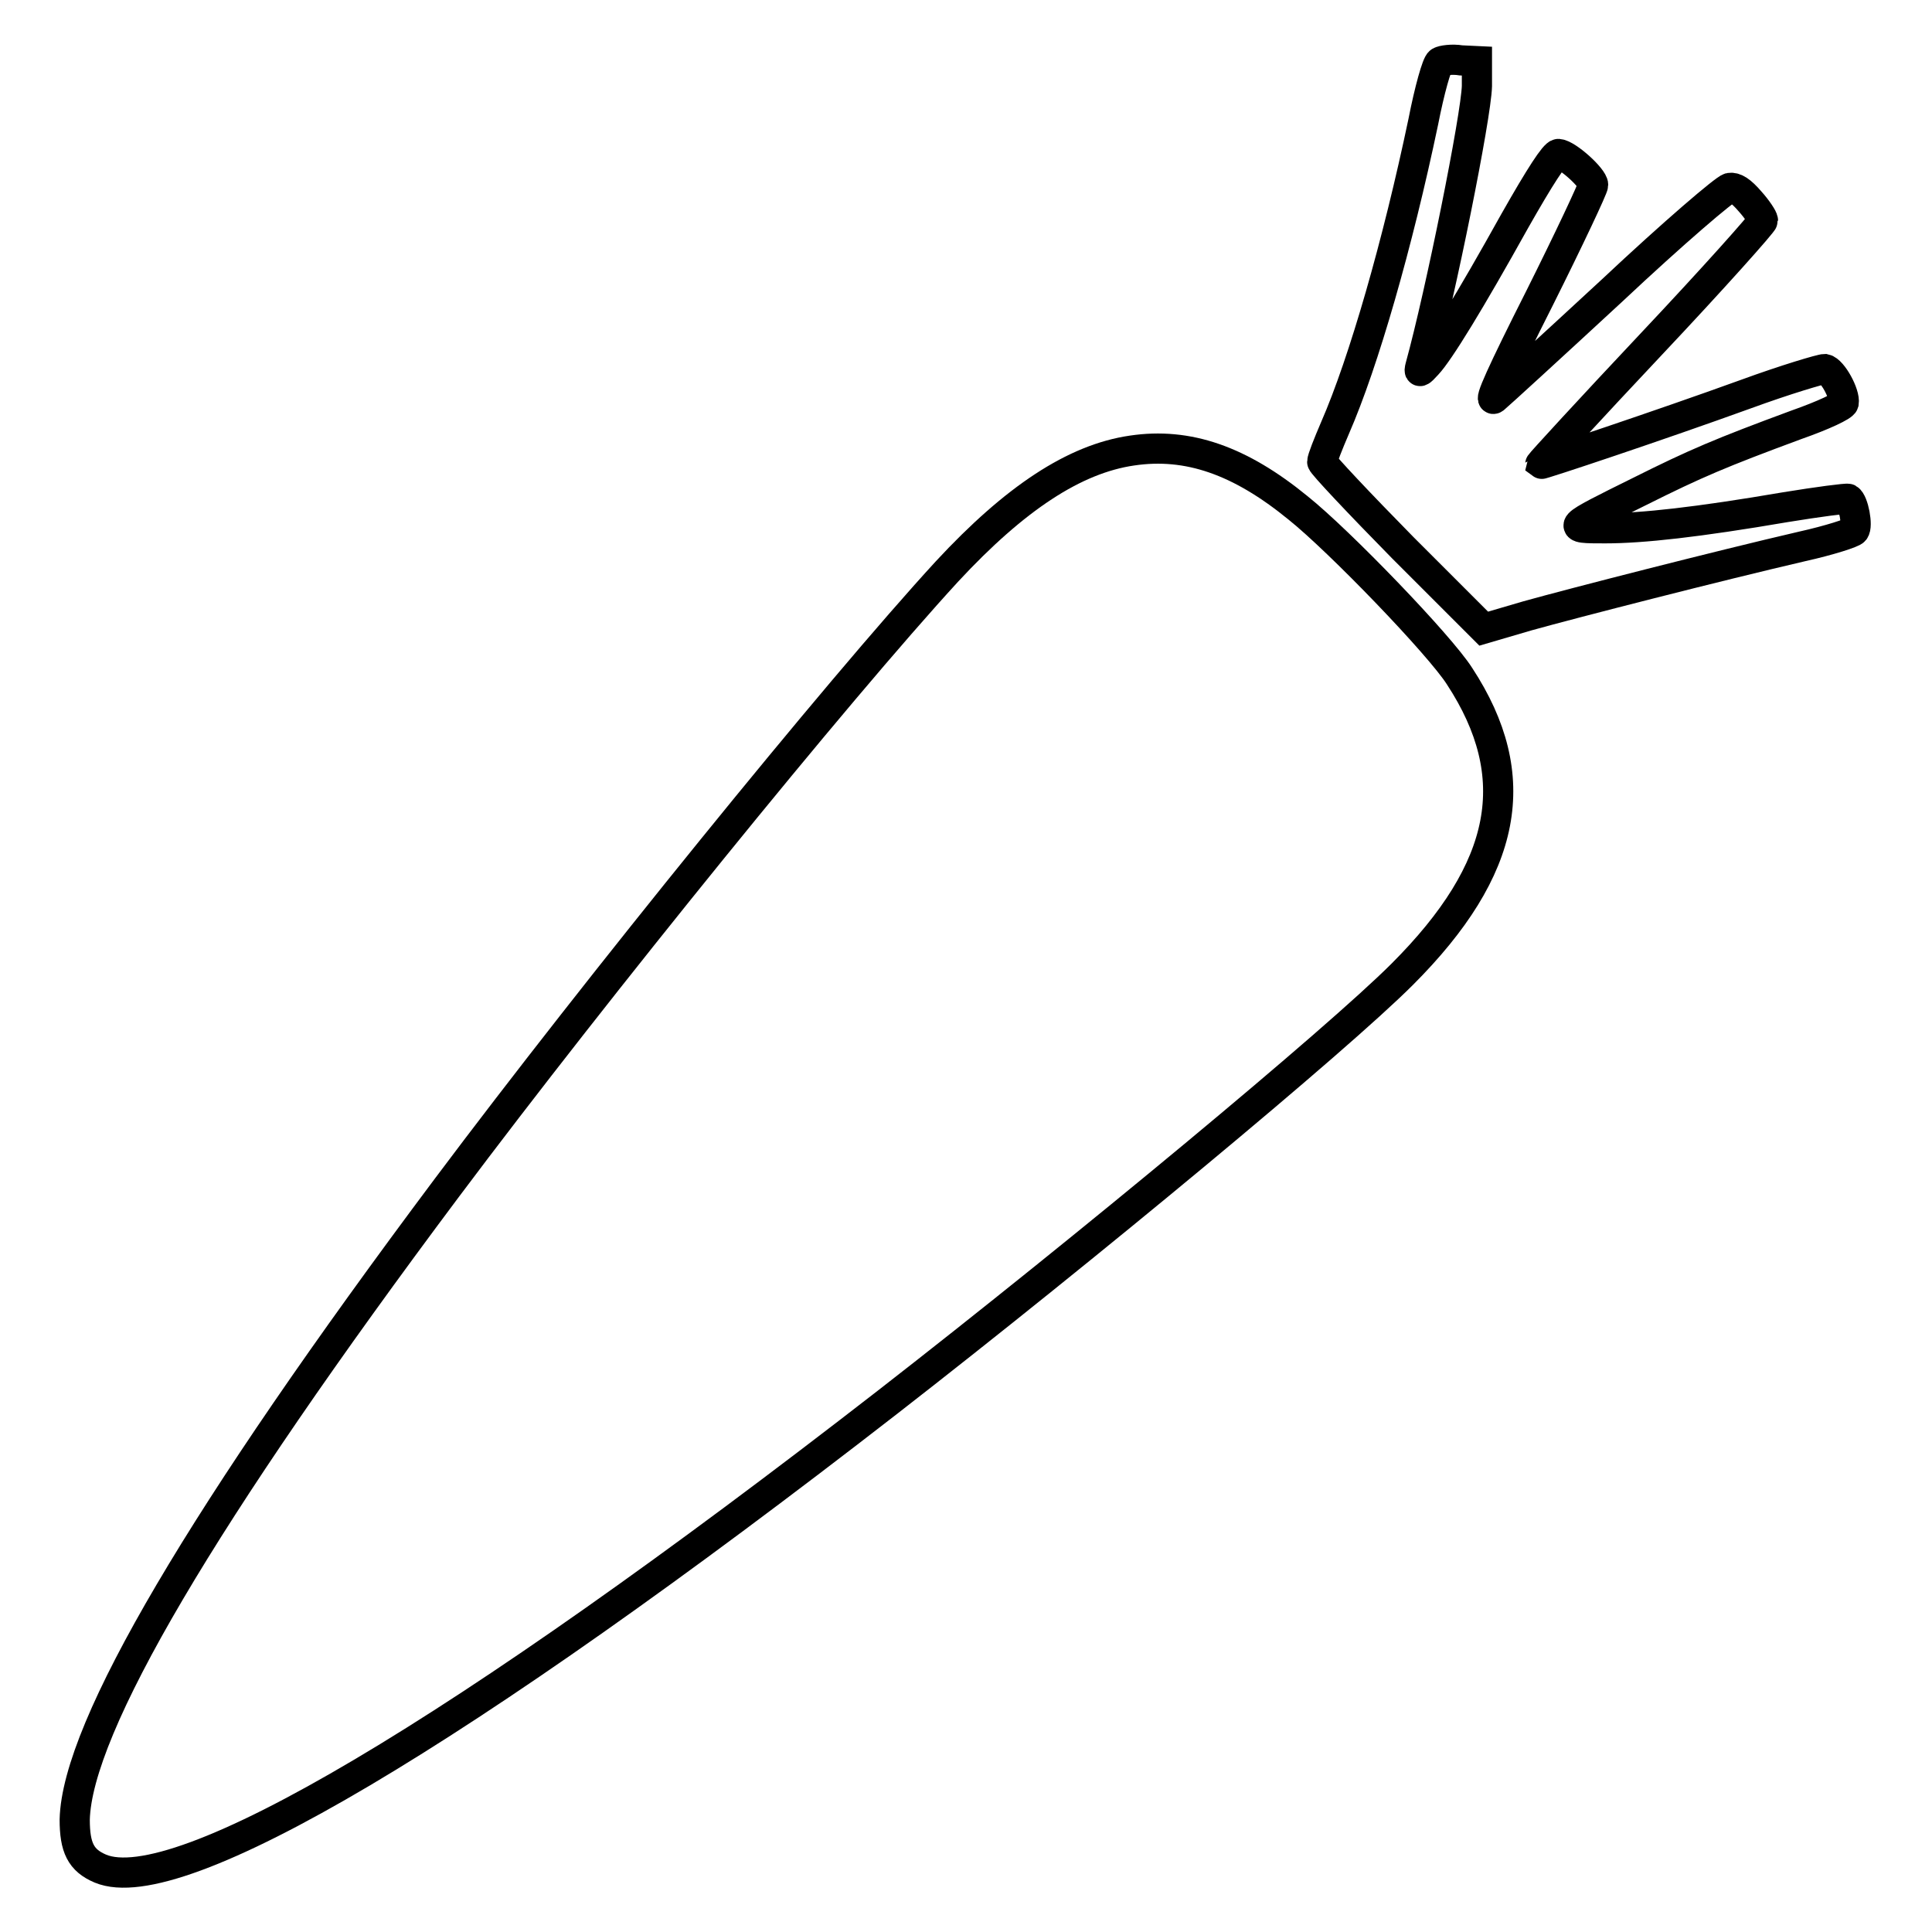
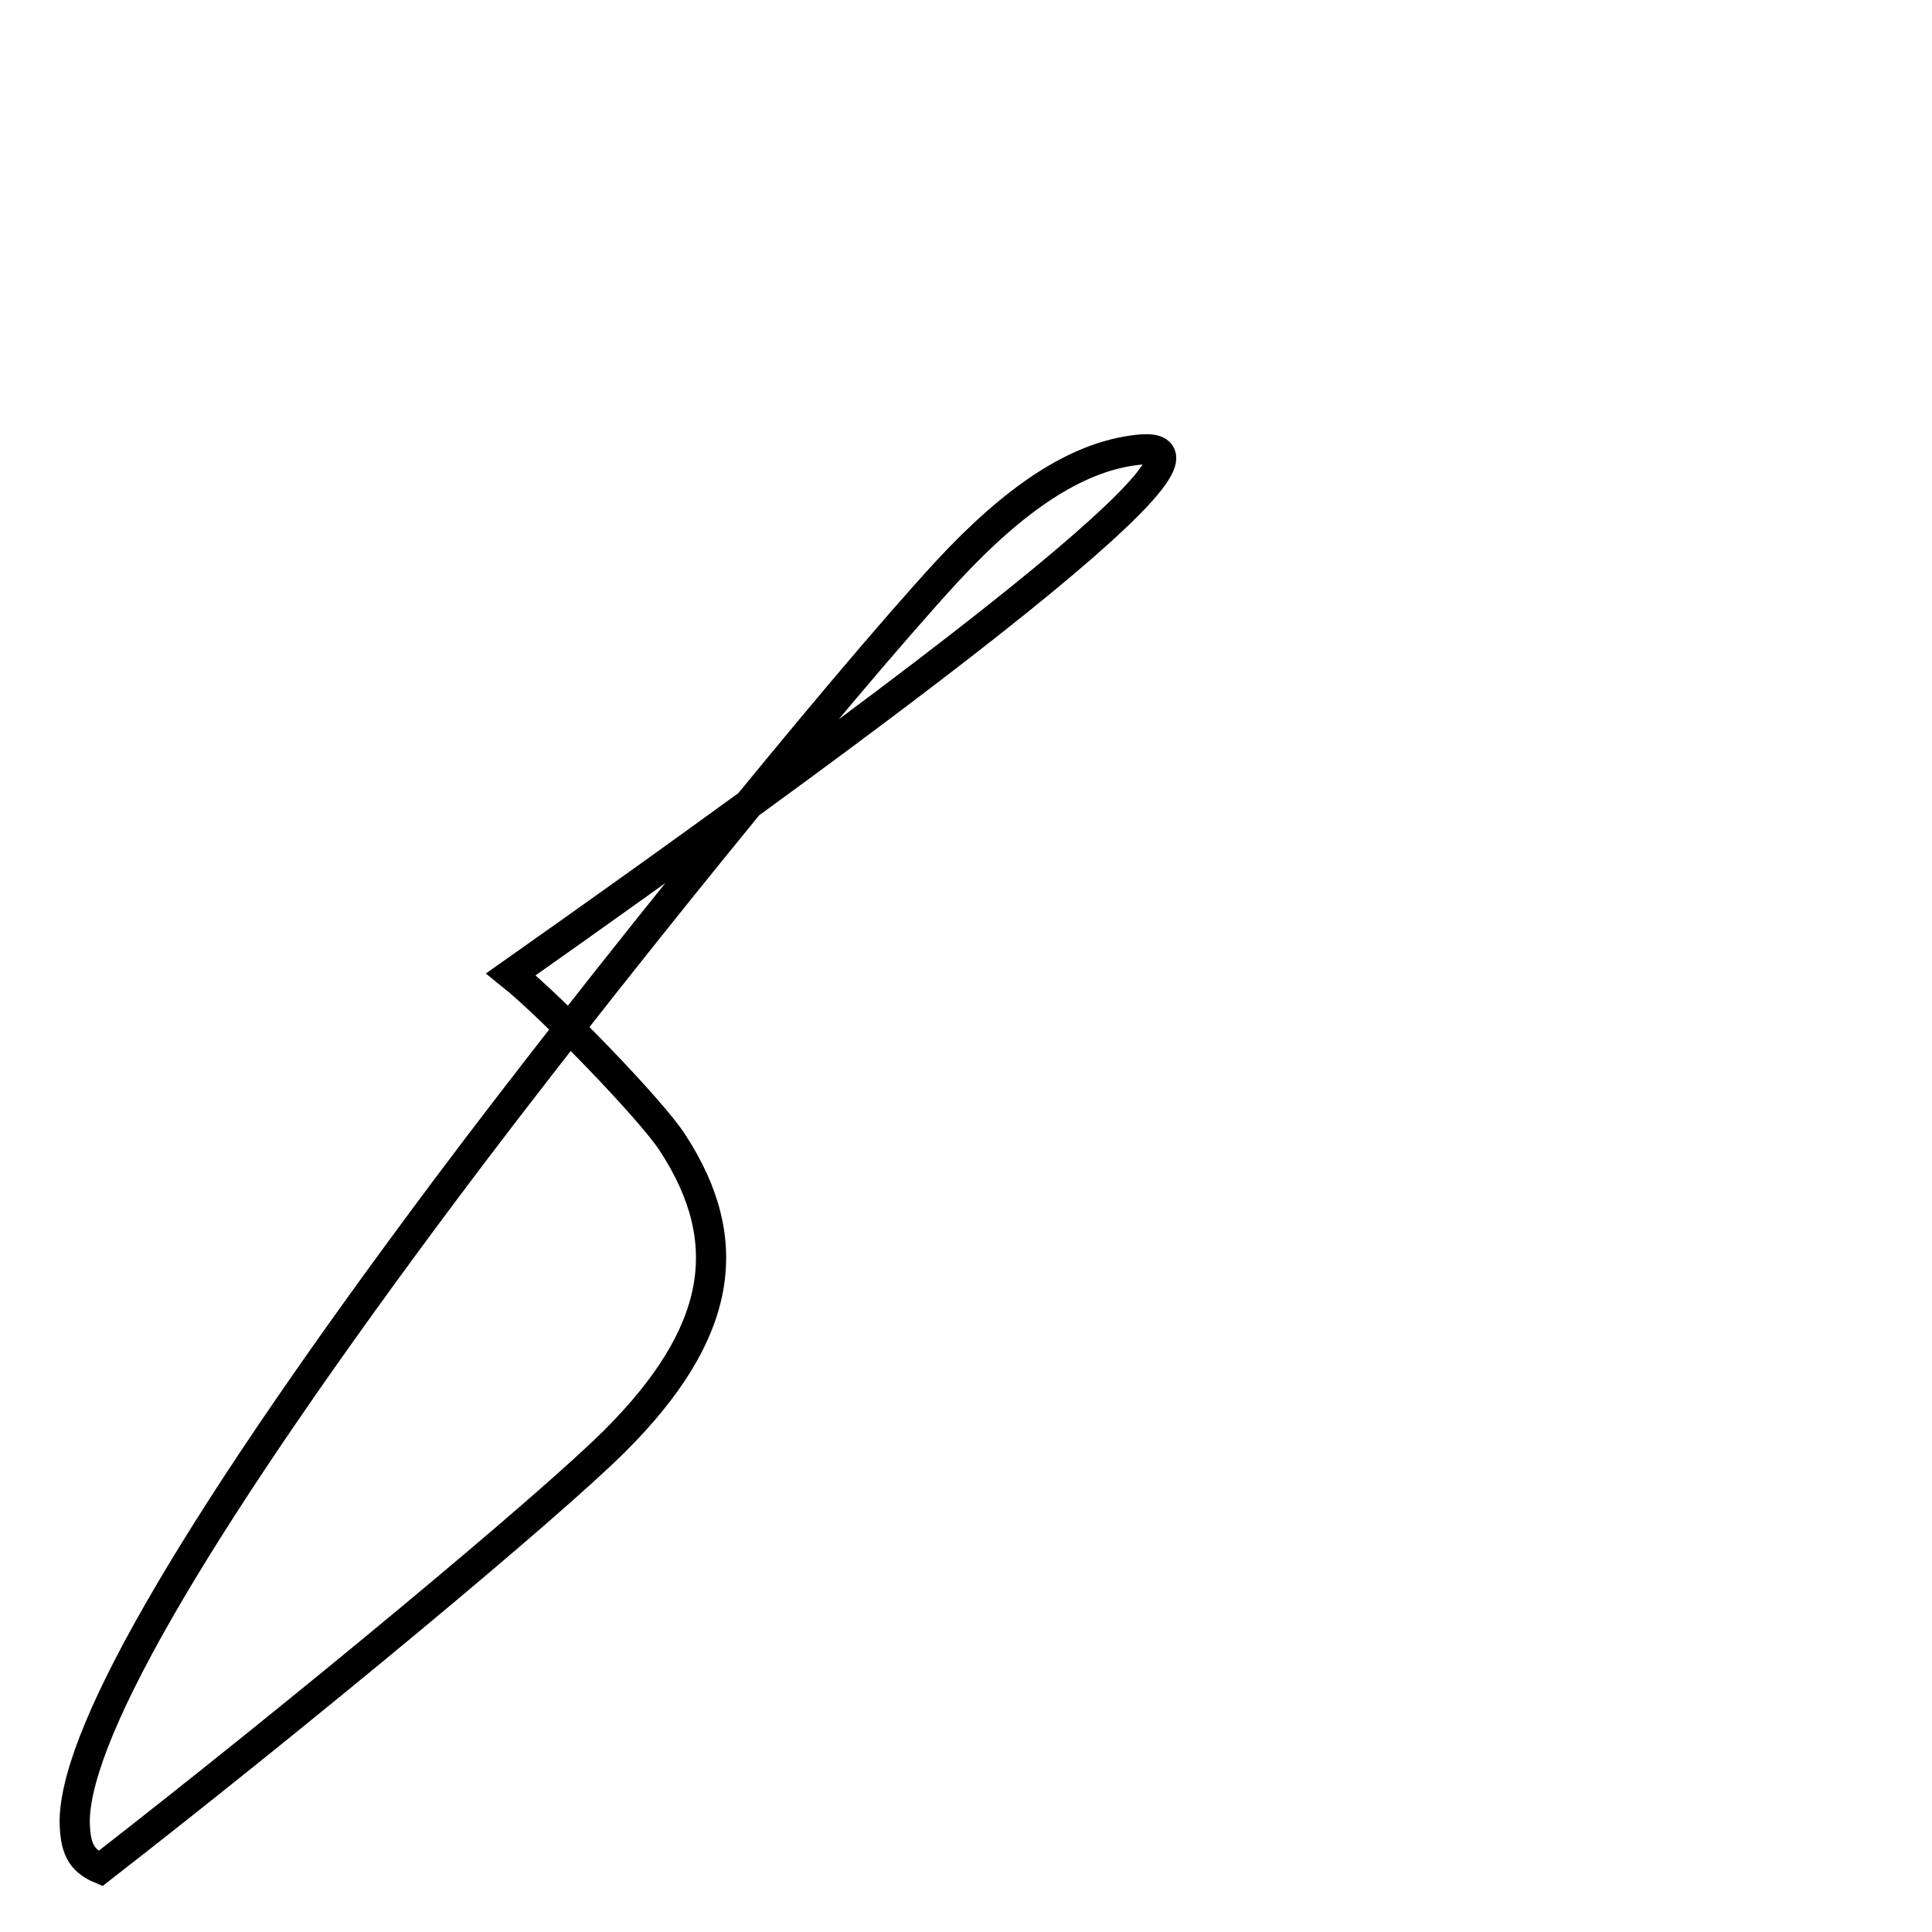
<svg xmlns="http://www.w3.org/2000/svg" version="1.1" x="0px" y="0px" viewBox="0 0 256 256" enable-background="new 0 0 256 256" xml:space="preserve">
  <g>
    <g>
      <g>
-         <path stroke-width="4" fill-opacity="0" stroke="#000000" d="M190.8,8.2c-0.4,0.2-1.4,3.8-2.2,7.9c-3.4,16.2-7.9,31.9-11.7,40.6c-0.9,2.1-1.7,4.1-1.7,4.5c0,0.3,4.9,5.5,10.7,11.4l10.7,10.7l5.8-1.7c6.1-1.7,25.2-6.6,36.4-9.2c3.6-0.8,6.7-1.8,6.9-2.1c0.5-0.6-0.1-3.8-0.8-4.2c-0.2-0.1-4,0.4-8.3,1.1c-11.7,2-19,2.8-23.9,2.8c-5.3,0-5.3,0,4.6-4.9c7.4-3.7,10.7-5.1,20.7-8.8c3.7-1.3,6.2-2.5,6.3-2.9c0.2-1.2-1.5-4.3-2.5-4.5c-0.5,0-5.2,1.4-10.4,3.3c-11.6,4.2-27.2,9.4-27.3,9.3c0-0.1,6.6-7.3,14.7-15.9c8.2-8.7,14.8-16.1,14.8-16.4c0-0.3-0.8-1.5-1.7-2.5c-1.2-1.4-2-1.9-2.7-1.8c-0.6,0.1-7.4,5.9-15.6,13.6c-8,7.4-15,13.8-15.6,14.3c-0.8,0.6,1-3.4,6-13.3c3.9-7.8,7.1-14.6,7.1-15c0-0.9-3.4-4-4.6-4.1c-0.5,0-2.4,2.9-5.8,8.9c-5.9,10.6-10,17.3-11.6,19c-1,1.1-1.1,1.1-0.9,0.3c2.7-9.8,7.4-33.2,7.5-37.2l0-3.3l-2.1-0.1C192.4,7.8,191.1,8,190.8,8.2z" />
-         <path stroke-width="4" fill-opacity="0" stroke="#000000" d="M150,59.7c-7.6,1.1-15.5,6.3-24.5,16c-14.6,15.9-46.3,55-66.3,81.7c-32.4,43.3-49,71.5-49.3,83.7c0,3.7,0.8,5.4,3.4,6.5c10.3,4.3,47.5-17.7,104.3-61.8c26.5-20.6,59.5-48,68.2-56.7c14-14,16.3-26.2,7.6-39.5c-2.6-4.1-15.9-17.9-21.4-22.3C164.3,61,157.4,58.6,150,59.7z" />
+         <path stroke-width="4" fill-opacity="0" stroke="#000000" d="M150,59.7c-7.6,1.1-15.5,6.3-24.5,16c-14.6,15.9-46.3,55-66.3,81.7c-32.4,43.3-49,71.5-49.3,83.7c0,3.7,0.8,5.4,3.4,6.5c26.5-20.6,59.5-48,68.2-56.7c14-14,16.3-26.2,7.6-39.5c-2.6-4.1-15.9-17.9-21.4-22.3C164.3,61,157.4,58.6,150,59.7z" />
      </g>
    </g>
  </g>
</svg>